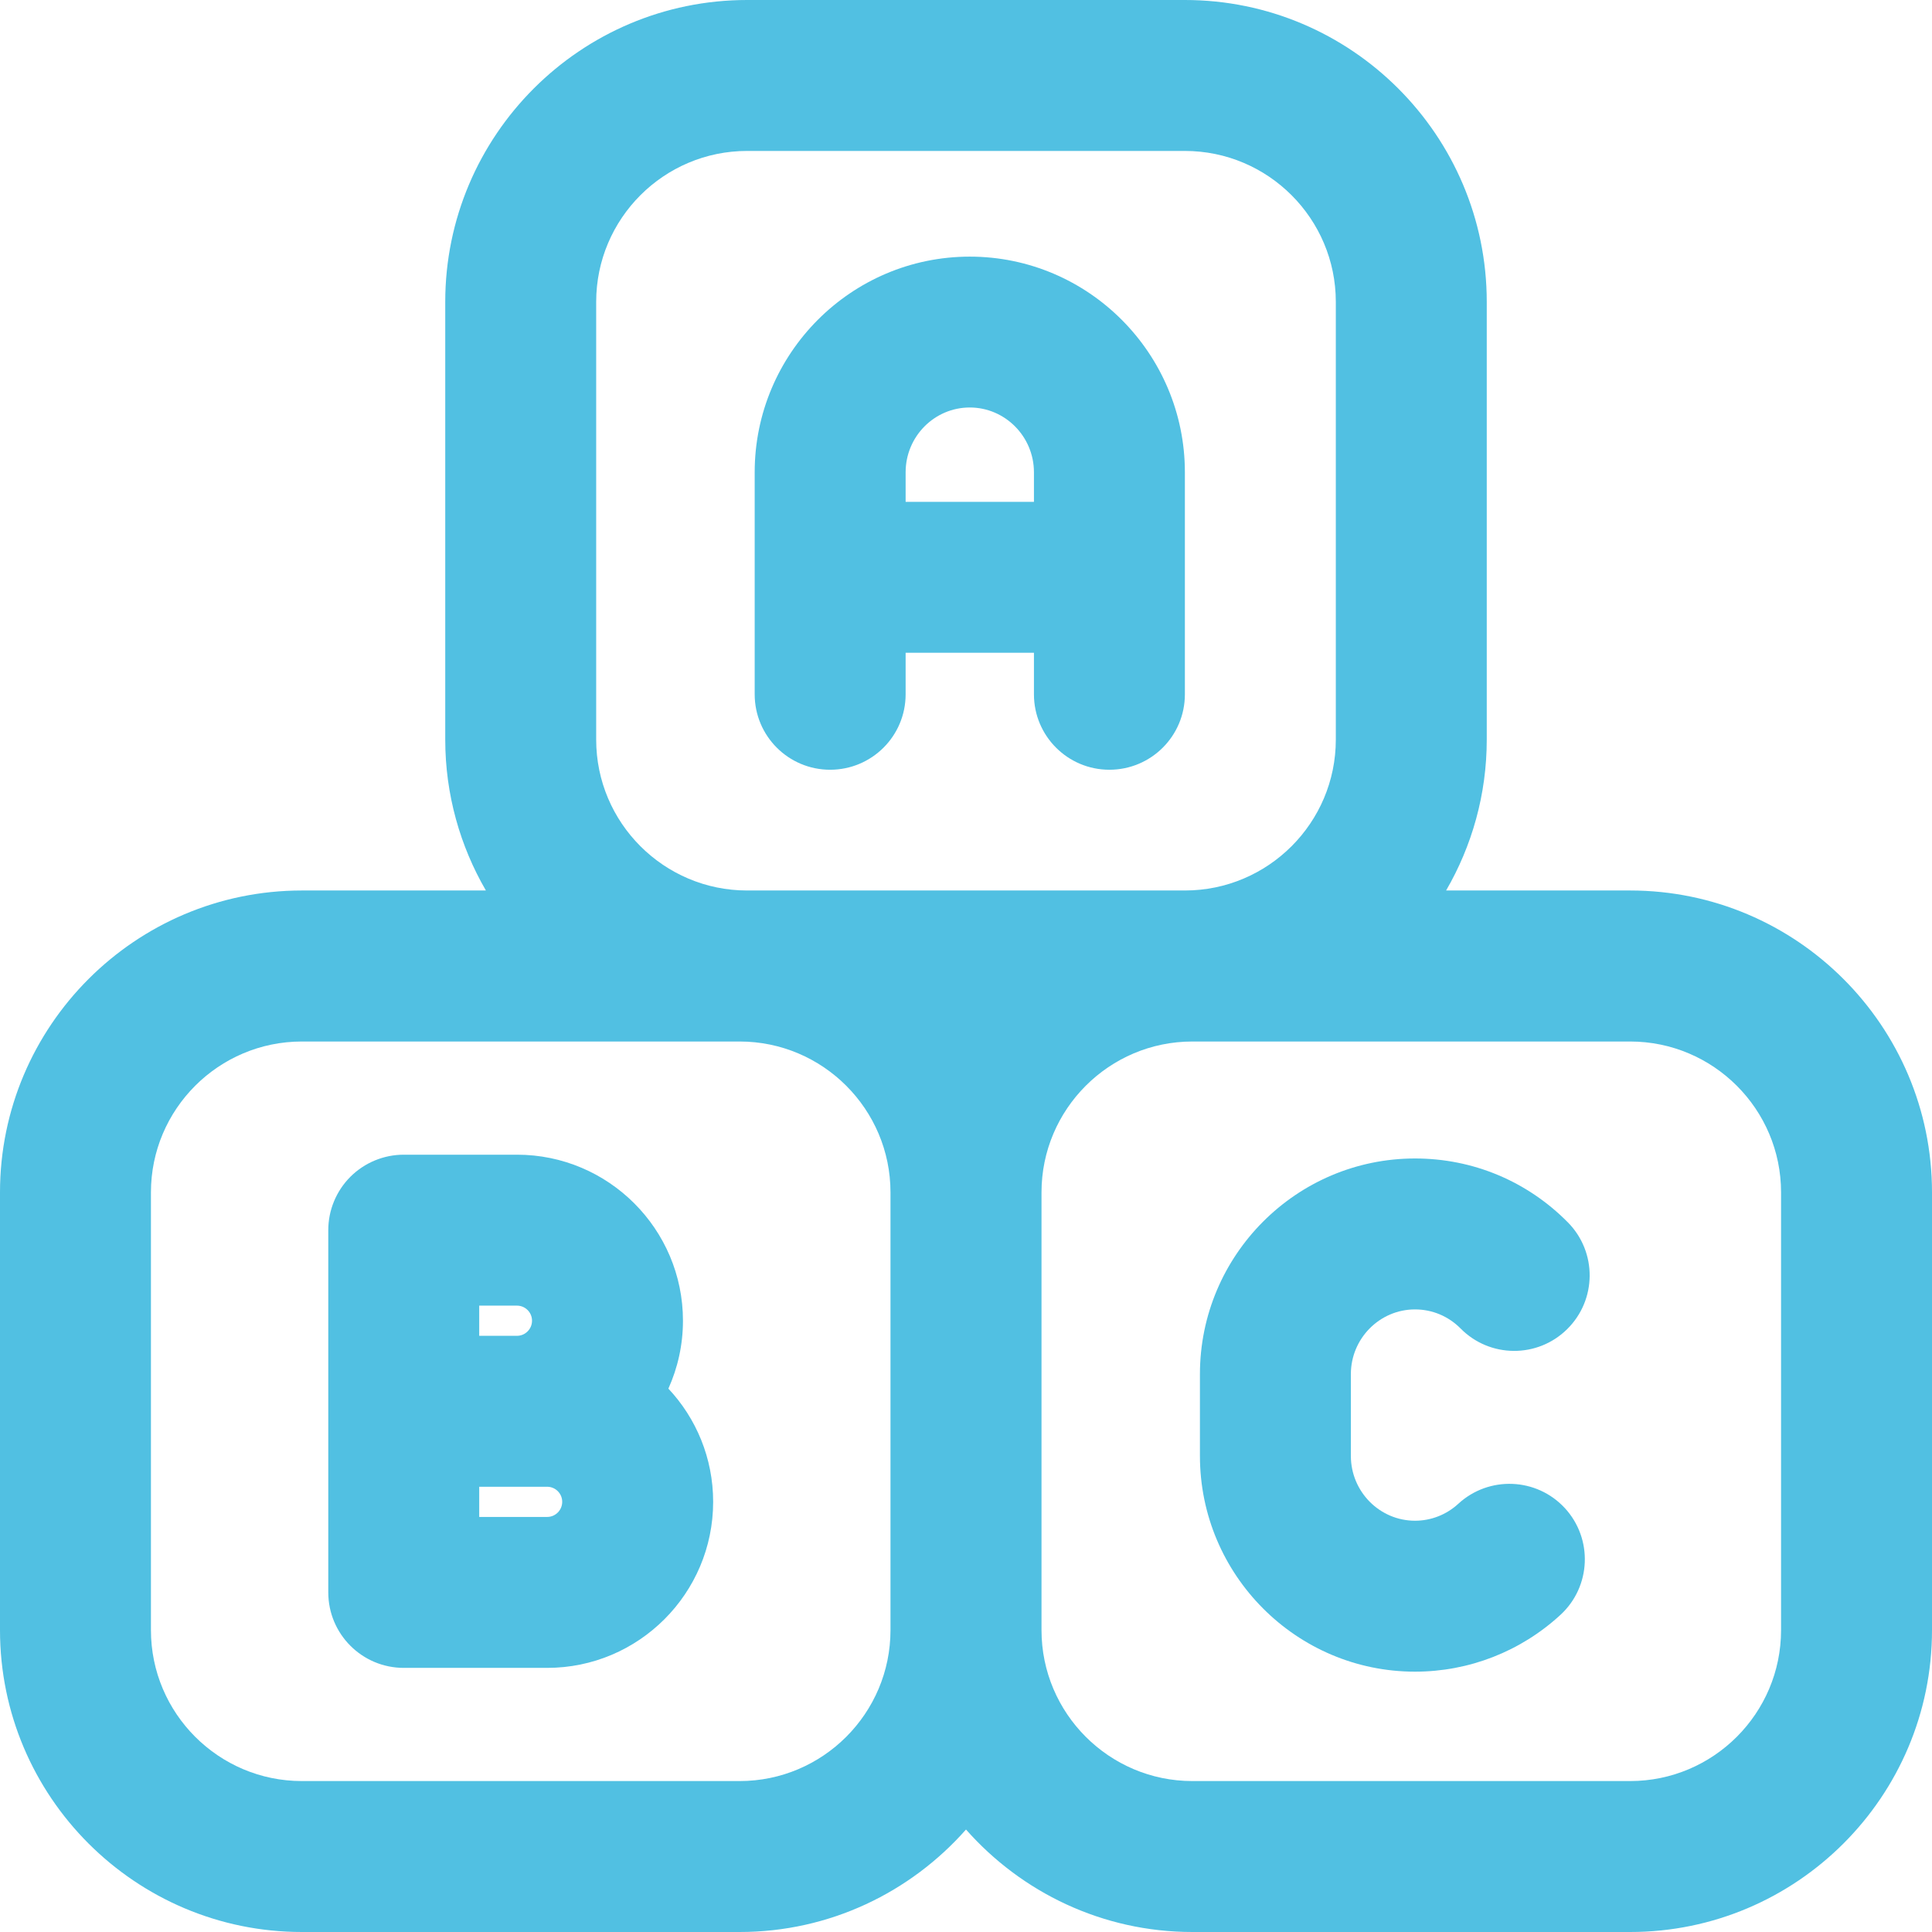
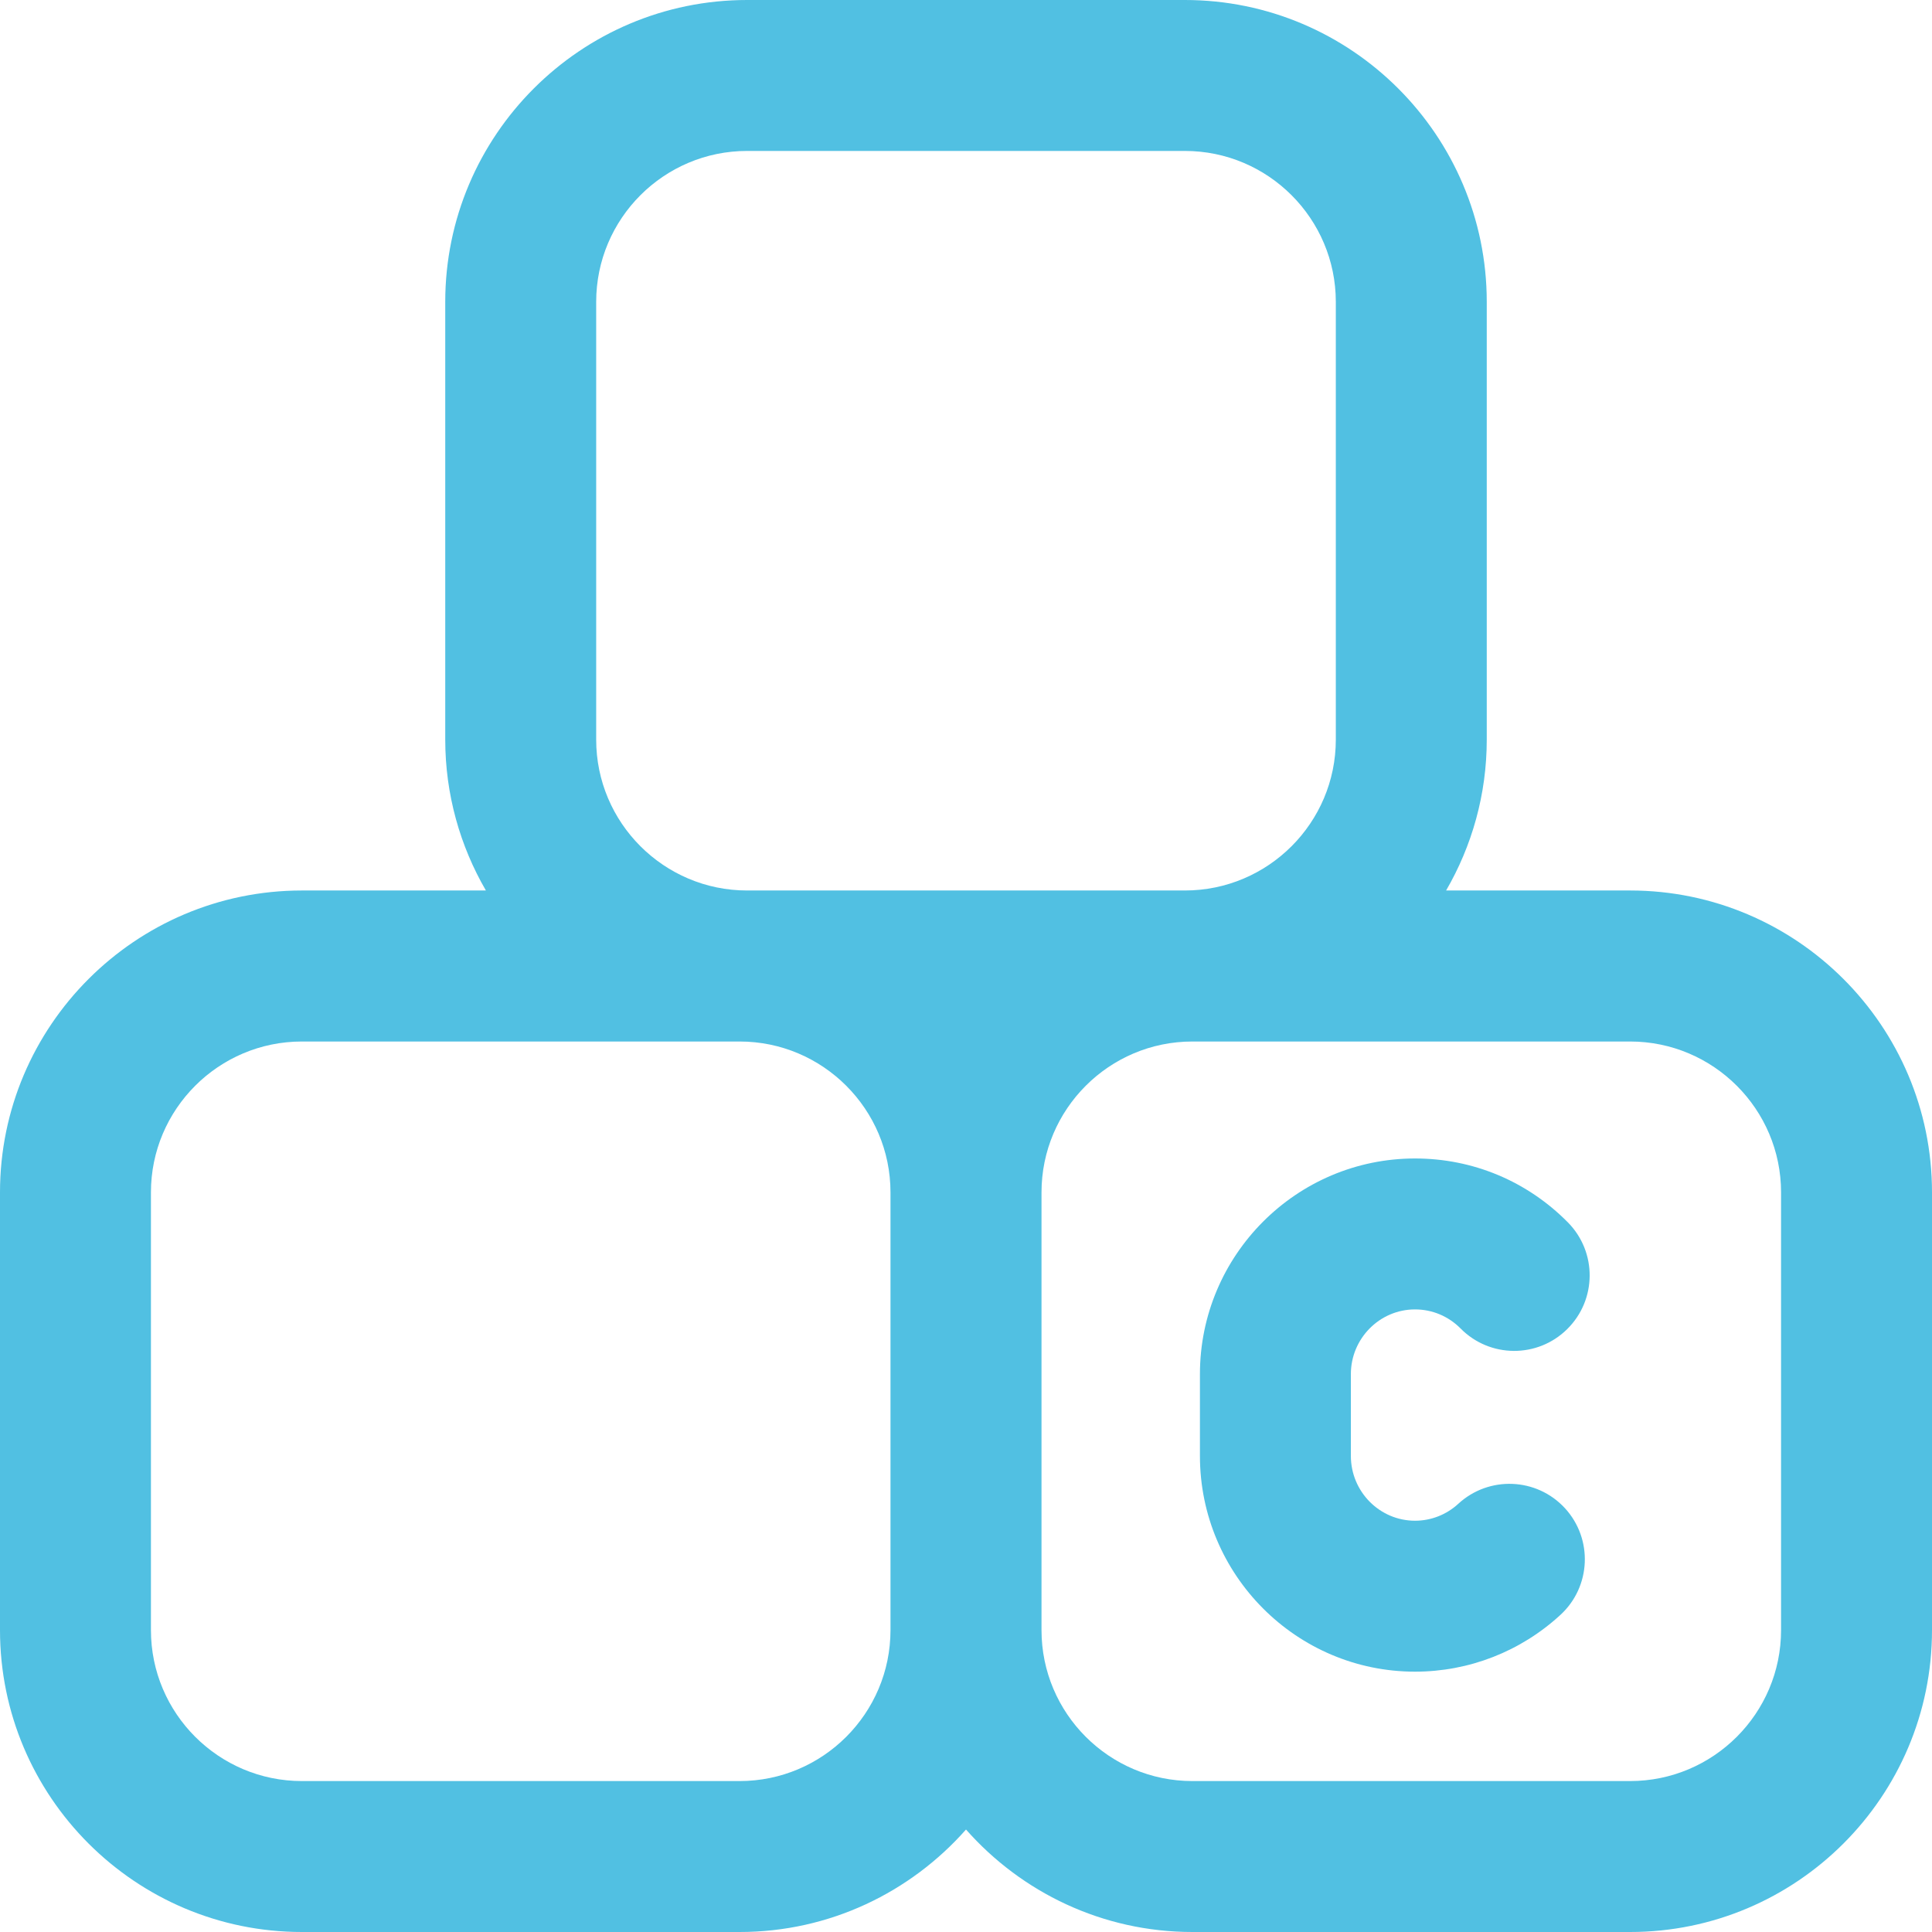
<svg xmlns="http://www.w3.org/2000/svg" width="24" height="24" viewBox="0 0 24 24" fill="none">
-   <path d="M14.719 5.867C14.719 4.39 13.52 3.188 12.047 3.188C10.574 3.188 9.375 4.39 9.375 5.867V8.625C9.375 9.143 9.795 9.562 10.312 9.562C10.83 9.562 11.25 9.143 11.25 8.625V8.109H12.844V8.625C12.844 9.143 13.264 9.562 13.781 9.562C14.299 9.562 14.719 9.143 14.719 8.625V5.867ZM12.844 6.234H11.25V5.867C11.25 5.423 11.607 5.062 12.047 5.062C12.486 5.062 12.844 5.423 12.844 5.867V6.234Z" fill="#51C0E2" />
  <path d="M17.578 16.266C17.791 16.266 17.992 16.35 18.143 16.502C18.506 16.871 19.1 16.875 19.468 16.511C19.837 16.147 19.841 15.554 19.477 15.185C18.971 14.673 18.297 14.391 17.578 14.391C16.105 14.391 14.906 15.593 14.906 17.07V18.086C14.906 19.564 16.105 20.766 17.578 20.766C18.249 20.766 18.891 20.515 19.385 20.06C19.766 19.709 19.79 19.116 19.44 18.735C19.089 18.354 18.496 18.33 18.115 18.681C17.968 18.816 17.777 18.891 17.578 18.891C17.139 18.891 16.781 18.53 16.781 18.086V17.07C16.781 16.627 17.139 16.266 17.578 16.266Z" fill="#51C0E2" />
  <path d="M20.25 11.062H17.964C18.284 10.511 18.469 9.87 18.469 9.188V3.75C18.469 1.682 16.787 0 14.719 0H9.281C7.213 0 5.531 1.682 5.531 3.75V9.188C5.531 9.87 5.716 10.511 6.036 11.062H3.75C1.682 11.062 0 12.745 0 14.812V20.25C0 22.318 1.682 24 3.75 24H9.188C10.307 24 11.312 23.506 12 22.727C12.688 23.506 13.693 24 14.812 24H20.25C22.318 24 24 22.318 24 20.25V14.812C24 12.745 22.318 11.062 20.25 11.062ZM11.062 20.25C11.062 21.284 10.221 22.125 9.188 22.125H3.75C2.716 22.125 1.875 21.284 1.875 20.25V14.812C1.875 13.779 2.716 12.938 3.75 12.938H9.188C10.221 12.938 11.062 13.779 11.062 14.812V20.25ZM9.281 11.062C8.247 11.062 7.406 10.221 7.406 9.188V3.75C7.406 2.716 8.247 1.875 9.281 1.875H14.719C15.753 1.875 16.594 2.716 16.594 3.75V9.188C16.594 10.221 15.753 11.062 14.719 11.062H9.281ZM22.125 20.25C22.125 21.284 21.284 22.125 20.25 22.125H14.812C13.779 22.125 12.938 21.284 12.938 20.25V14.812C12.938 13.779 13.779 12.938 14.812 12.938H20.25C21.284 12.938 22.125 13.779 22.125 14.812V20.25Z" fill="#51C0E2" />
-   <path d="M8.484 16.406C8.484 15.269 7.559 14.344 6.422 14.344H5.016C4.767 14.344 4.529 14.443 4.353 14.618C4.177 14.794 4.078 15.033 4.078 15.281V19.781C4.078 20.299 4.498 20.719 5.016 20.719H6.797C7.934 20.719 8.859 19.794 8.859 18.656C8.859 18.113 8.648 17.618 8.303 17.25C8.419 16.992 8.484 16.707 8.484 16.406ZM5.953 16.219H6.422C6.525 16.219 6.609 16.303 6.609 16.406C6.609 16.51 6.525 16.594 6.422 16.594H5.953V16.219ZM6.797 18.844H5.953V18.469H6.797C6.9 18.469 6.984 18.553 6.984 18.656C6.984 18.76 6.9 18.844 6.797 18.844Z" fill="#51C0E2" />
</svg>